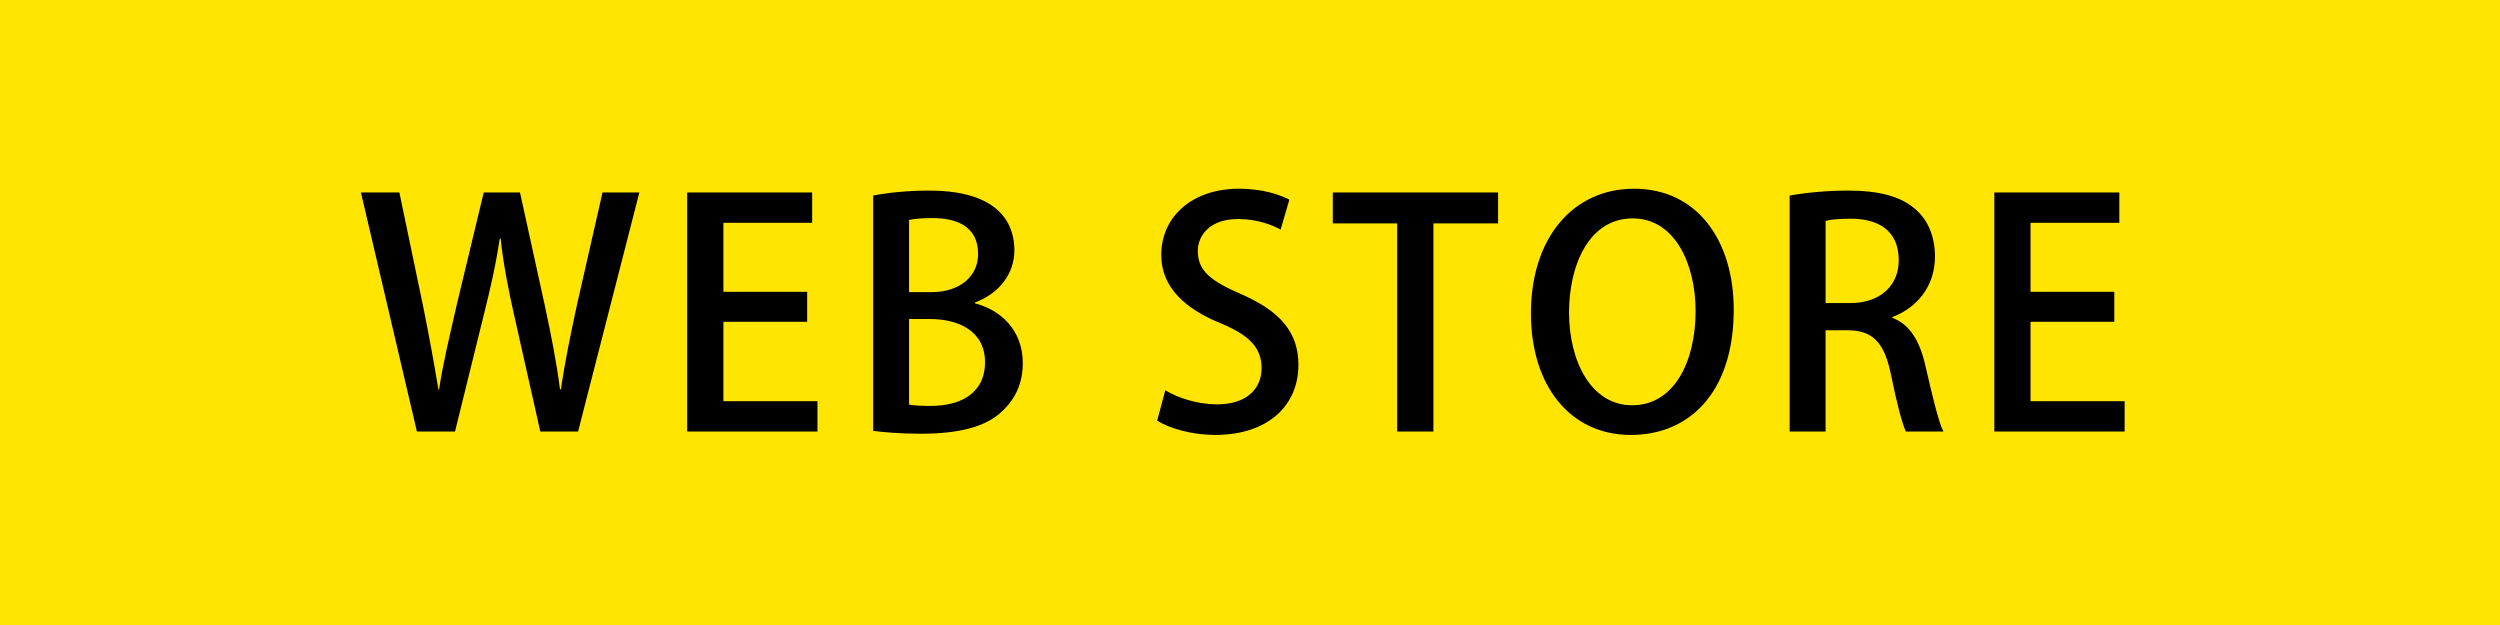
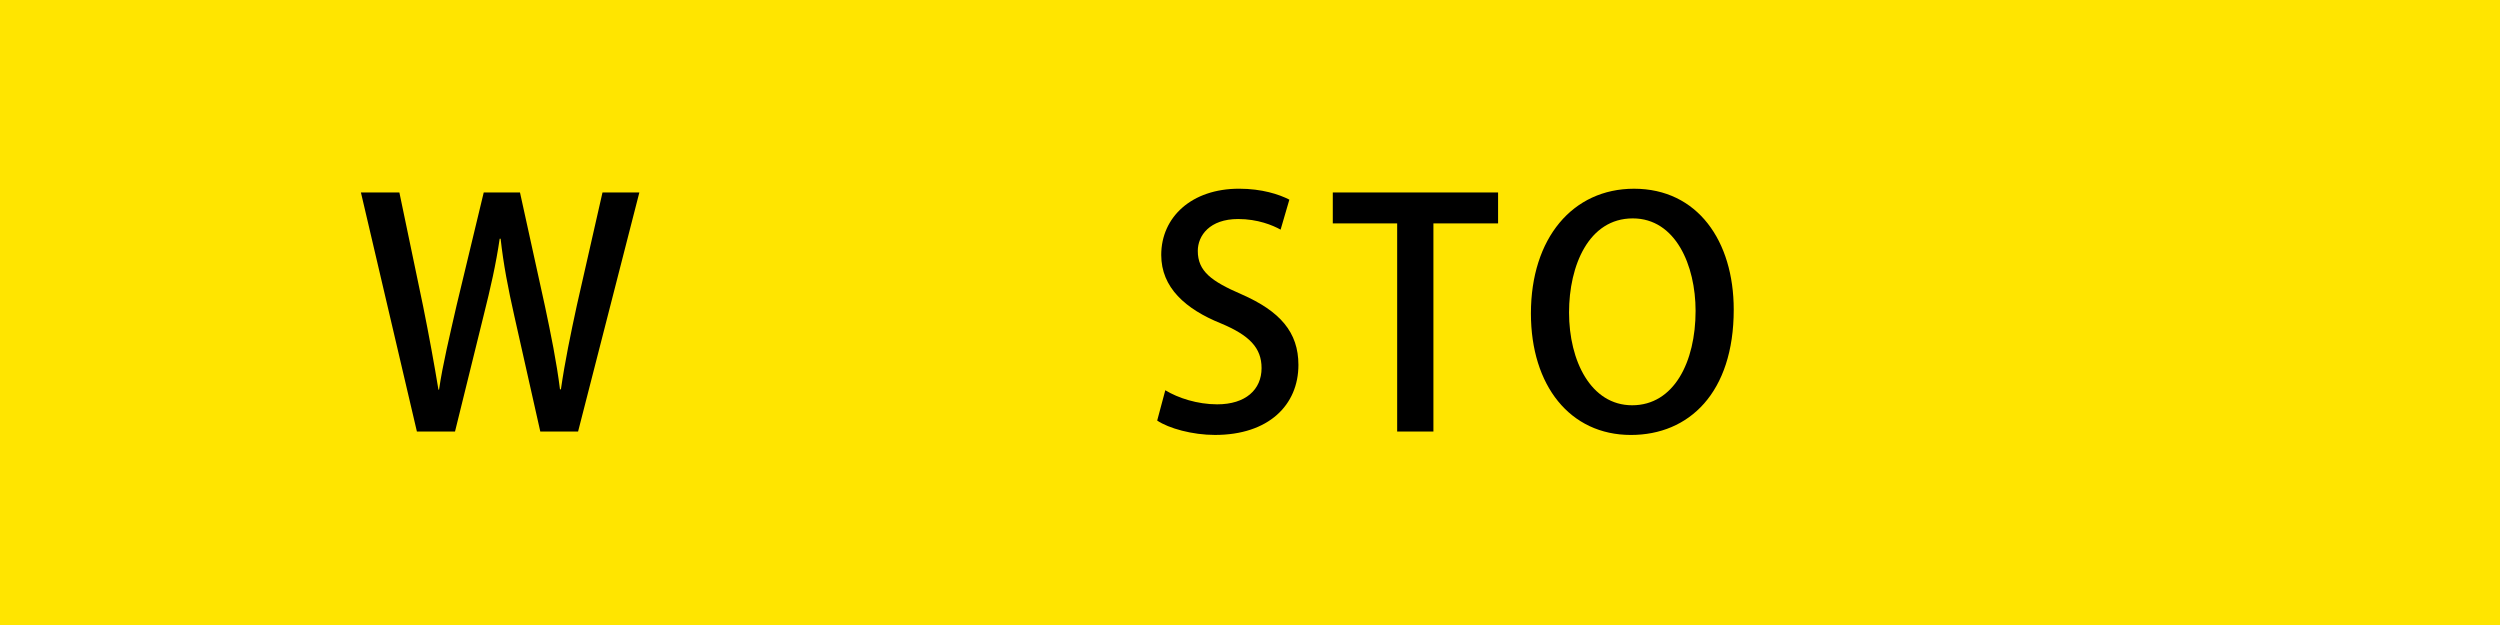
<svg xmlns="http://www.w3.org/2000/svg" version="1.1" id="レイヤー_1" x="0px" y="0px" width="120px" height="30px" viewBox="0 0 120 30" enable-background="new 0 0 120 30" xml:space="preserve">
  <rect fill="#FFE500" width="120" height="30" />
  <g>
-     <path d="M30.689,9.238l-2.941,11.475h-1.814l-1.244-5.535c-0.301-1.335-0.525-2.49-0.66-3.72h-0.045   c-0.18,1.229-0.436,2.354-0.779,3.72l-1.365,5.535h-1.83L17.324,9.238h1.846l1.139,5.46c0.285,1.409,0.541,2.819,0.736,4.005h0.029   c0.18-1.23,0.51-2.58,0.84-4.035l1.305-5.43h1.74l1.199,5.46c0.285,1.35,0.557,2.67,0.721,3.989h0.045   c0.195-1.35,0.465-2.64,0.766-4.034l1.23-5.415H30.689z" />
-     <path d="M39.238,20.713h-6.254V9.238h6v1.455h-4.26v3.315h4.02v1.44h-4.02v3.81h4.514V20.713z" />
-     <path d="M46.799,14.563c1.201,0.3,2.295,1.26,2.295,2.865c0,1.215-0.57,1.92-0.99,2.311c-0.764,0.734-2.023,1.08-3.914,1.08   c-1.02,0-1.785-0.076-2.279-0.135V9.388c0.645-0.135,1.664-0.24,2.684-0.24c3.496,0,4.096,1.71,4.096,2.865   c0,1.095-0.689,2.055-1.891,2.505V14.563z M44.699,14.023c1.381,0,2.25-0.765,2.25-1.83c0-1.38-1.109-1.725-2.189-1.725   c-0.57,0-0.916,0.045-1.125,0.09v3.465H44.699z M43.635,19.423c0.254,0.045,0.6,0.06,1.049,0.06c1.396,0,2.596-0.584,2.596-2.1   c0-1.515-1.305-2.07-2.641-2.07h-1.004V19.423z" />
+     <path d="M30.689,9.238l-2.941,11.475h-1.814l-1.244-5.535c-0.301-1.335-0.525-2.49-0.66-3.72h-0.045   c-0.18,1.229-0.436,2.354-0.779,3.72l-1.365,5.535h-1.83L17.324,9.238h1.846l1.139,5.46c0.285,1.409,0.541,2.819,0.736,4.005h0.029   c0.18-1.23,0.51-2.58,0.84-4.035l1.305-5.43h1.74l1.199,5.46c0.285,1.35,0.557,2.67,0.721,3.989h0.045   c0.195-1.35,0.465-2.64,0.766-4.034l1.23-5.415z" />
    <path d="M61.469,11.023c-0.375-0.21-1.096-0.51-2.039-0.51c-1.365,0-1.936,0.795-1.936,1.53c0,0.975,0.645,1.455,2.1,2.084   c1.846,0.81,2.73,1.815,2.73,3.39c0,1.92-1.426,3.36-4.006,3.36c-1.08,0-2.219-0.315-2.773-0.69l0.389-1.455   c0.615,0.375,1.545,0.676,2.49,0.676c1.365,0,2.131-0.705,2.131-1.74c0-0.975-0.586-1.574-1.951-2.145   c-1.709-0.69-2.865-1.725-2.865-3.285c0-1.815,1.455-3.18,3.736-3.18c1.094,0,1.92,0.27,2.414,0.525L61.469,11.023z" />
    <path d="M71.908,10.723h-3.104v9.99h-1.74v-9.99h-3.09V9.238h7.934V10.723z" />
    <path d="M83.219,14.863c0,3.99-2.145,6.015-4.936,6.015c-2.924,0-4.799-2.37-4.799-5.835c0-3.615,2.01-5.984,4.949-5.984   C81.479,9.059,83.219,11.563,83.219,14.863z M75.314,14.998c0,2.325,1.049,4.455,3.029,4.455c2.01,0,3.045-2.085,3.045-4.53   c0-2.19-0.961-4.44-3.016-4.44C76.258,10.483,75.314,12.748,75.314,14.998z" />
-     <path d="M90.824,15.253c0.854,0.315,1.334,1.125,1.604,2.341c0.346,1.499,0.631,2.684,0.855,3.119h-1.801   c-0.164-0.33-0.434-1.335-0.719-2.745c-0.314-1.53-0.871-2.115-2.086-2.115h-1.049v4.86h-1.725V9.388   c0.734-0.135,1.754-0.24,2.789-0.24c1.5,0,2.551,0.27,3.27,0.915c0.6,0.525,0.916,1.32,0.916,2.25c0,1.47-0.9,2.475-2.055,2.91   V15.253z M88.799,14.548c1.439,0,2.34-0.825,2.34-2.055c0-1.485-1.051-1.995-2.295-1.995c-0.586,0-1.006,0.045-1.215,0.105v3.945   H88.799z" />
-     <path d="M101.982,20.713h-6.254V9.238h6v1.455h-4.262v3.315h4.021v1.44h-4.021v3.81h4.516V20.713z" />
  </g>
</svg>